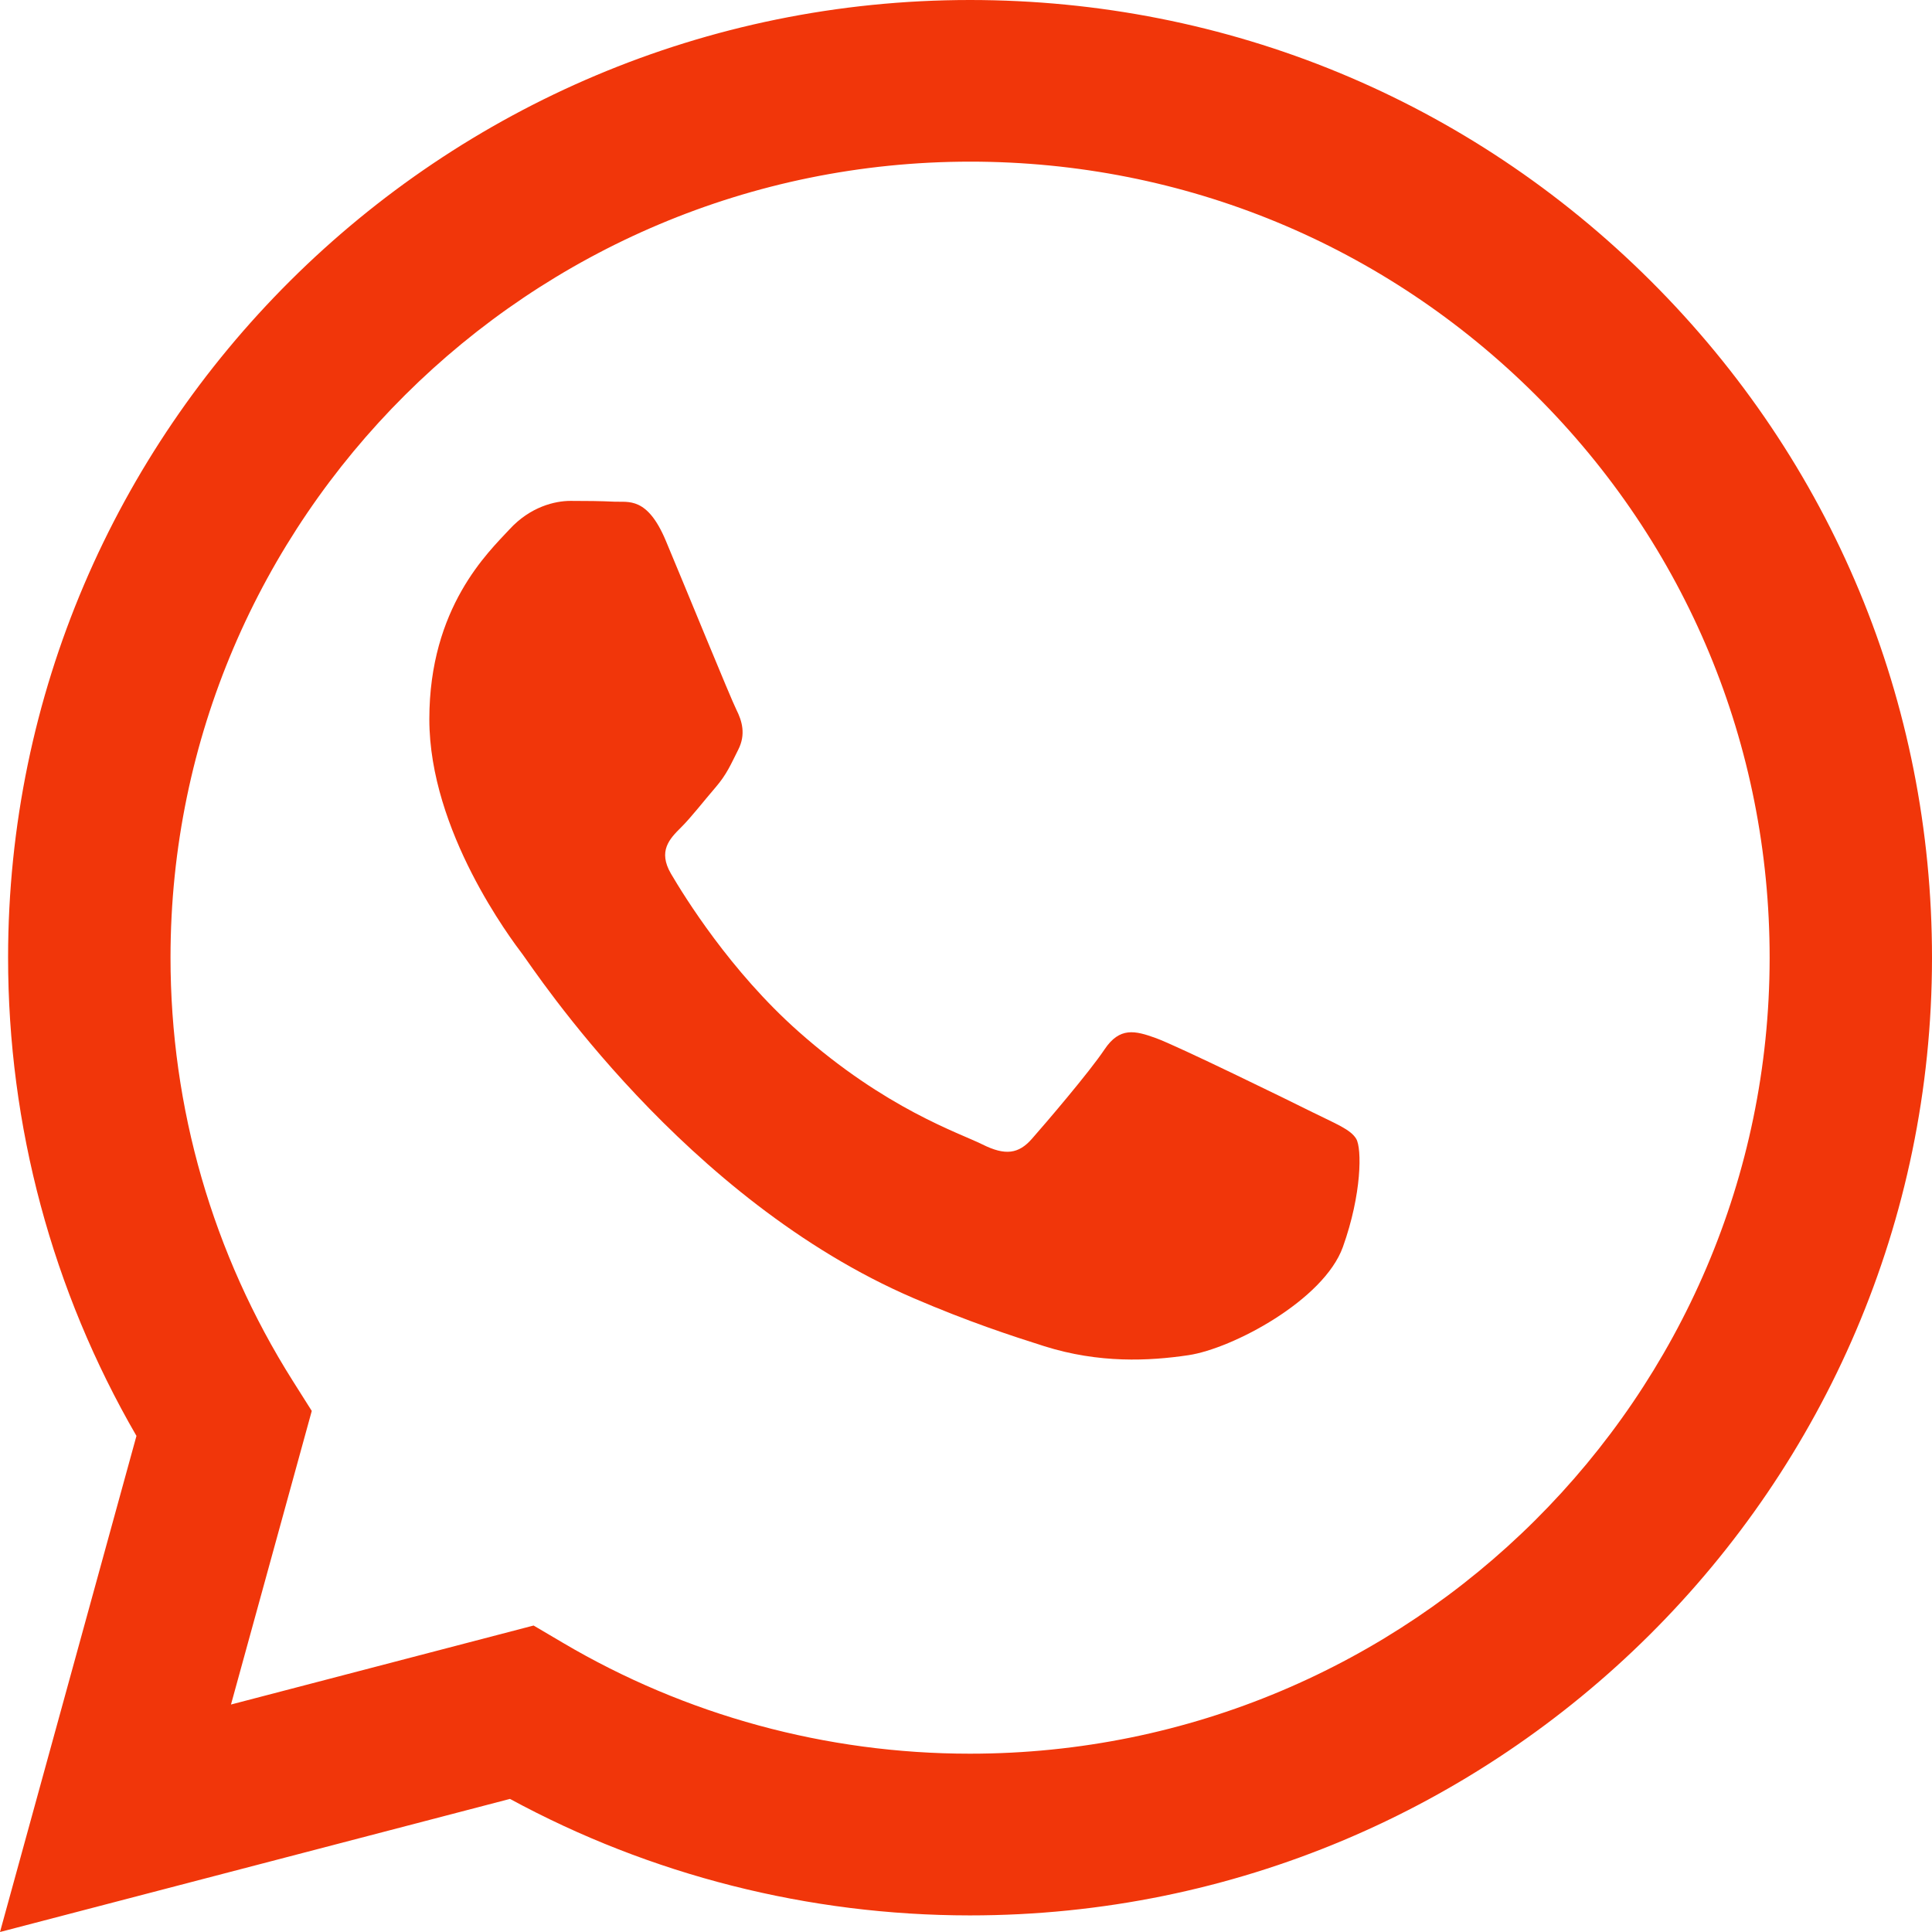
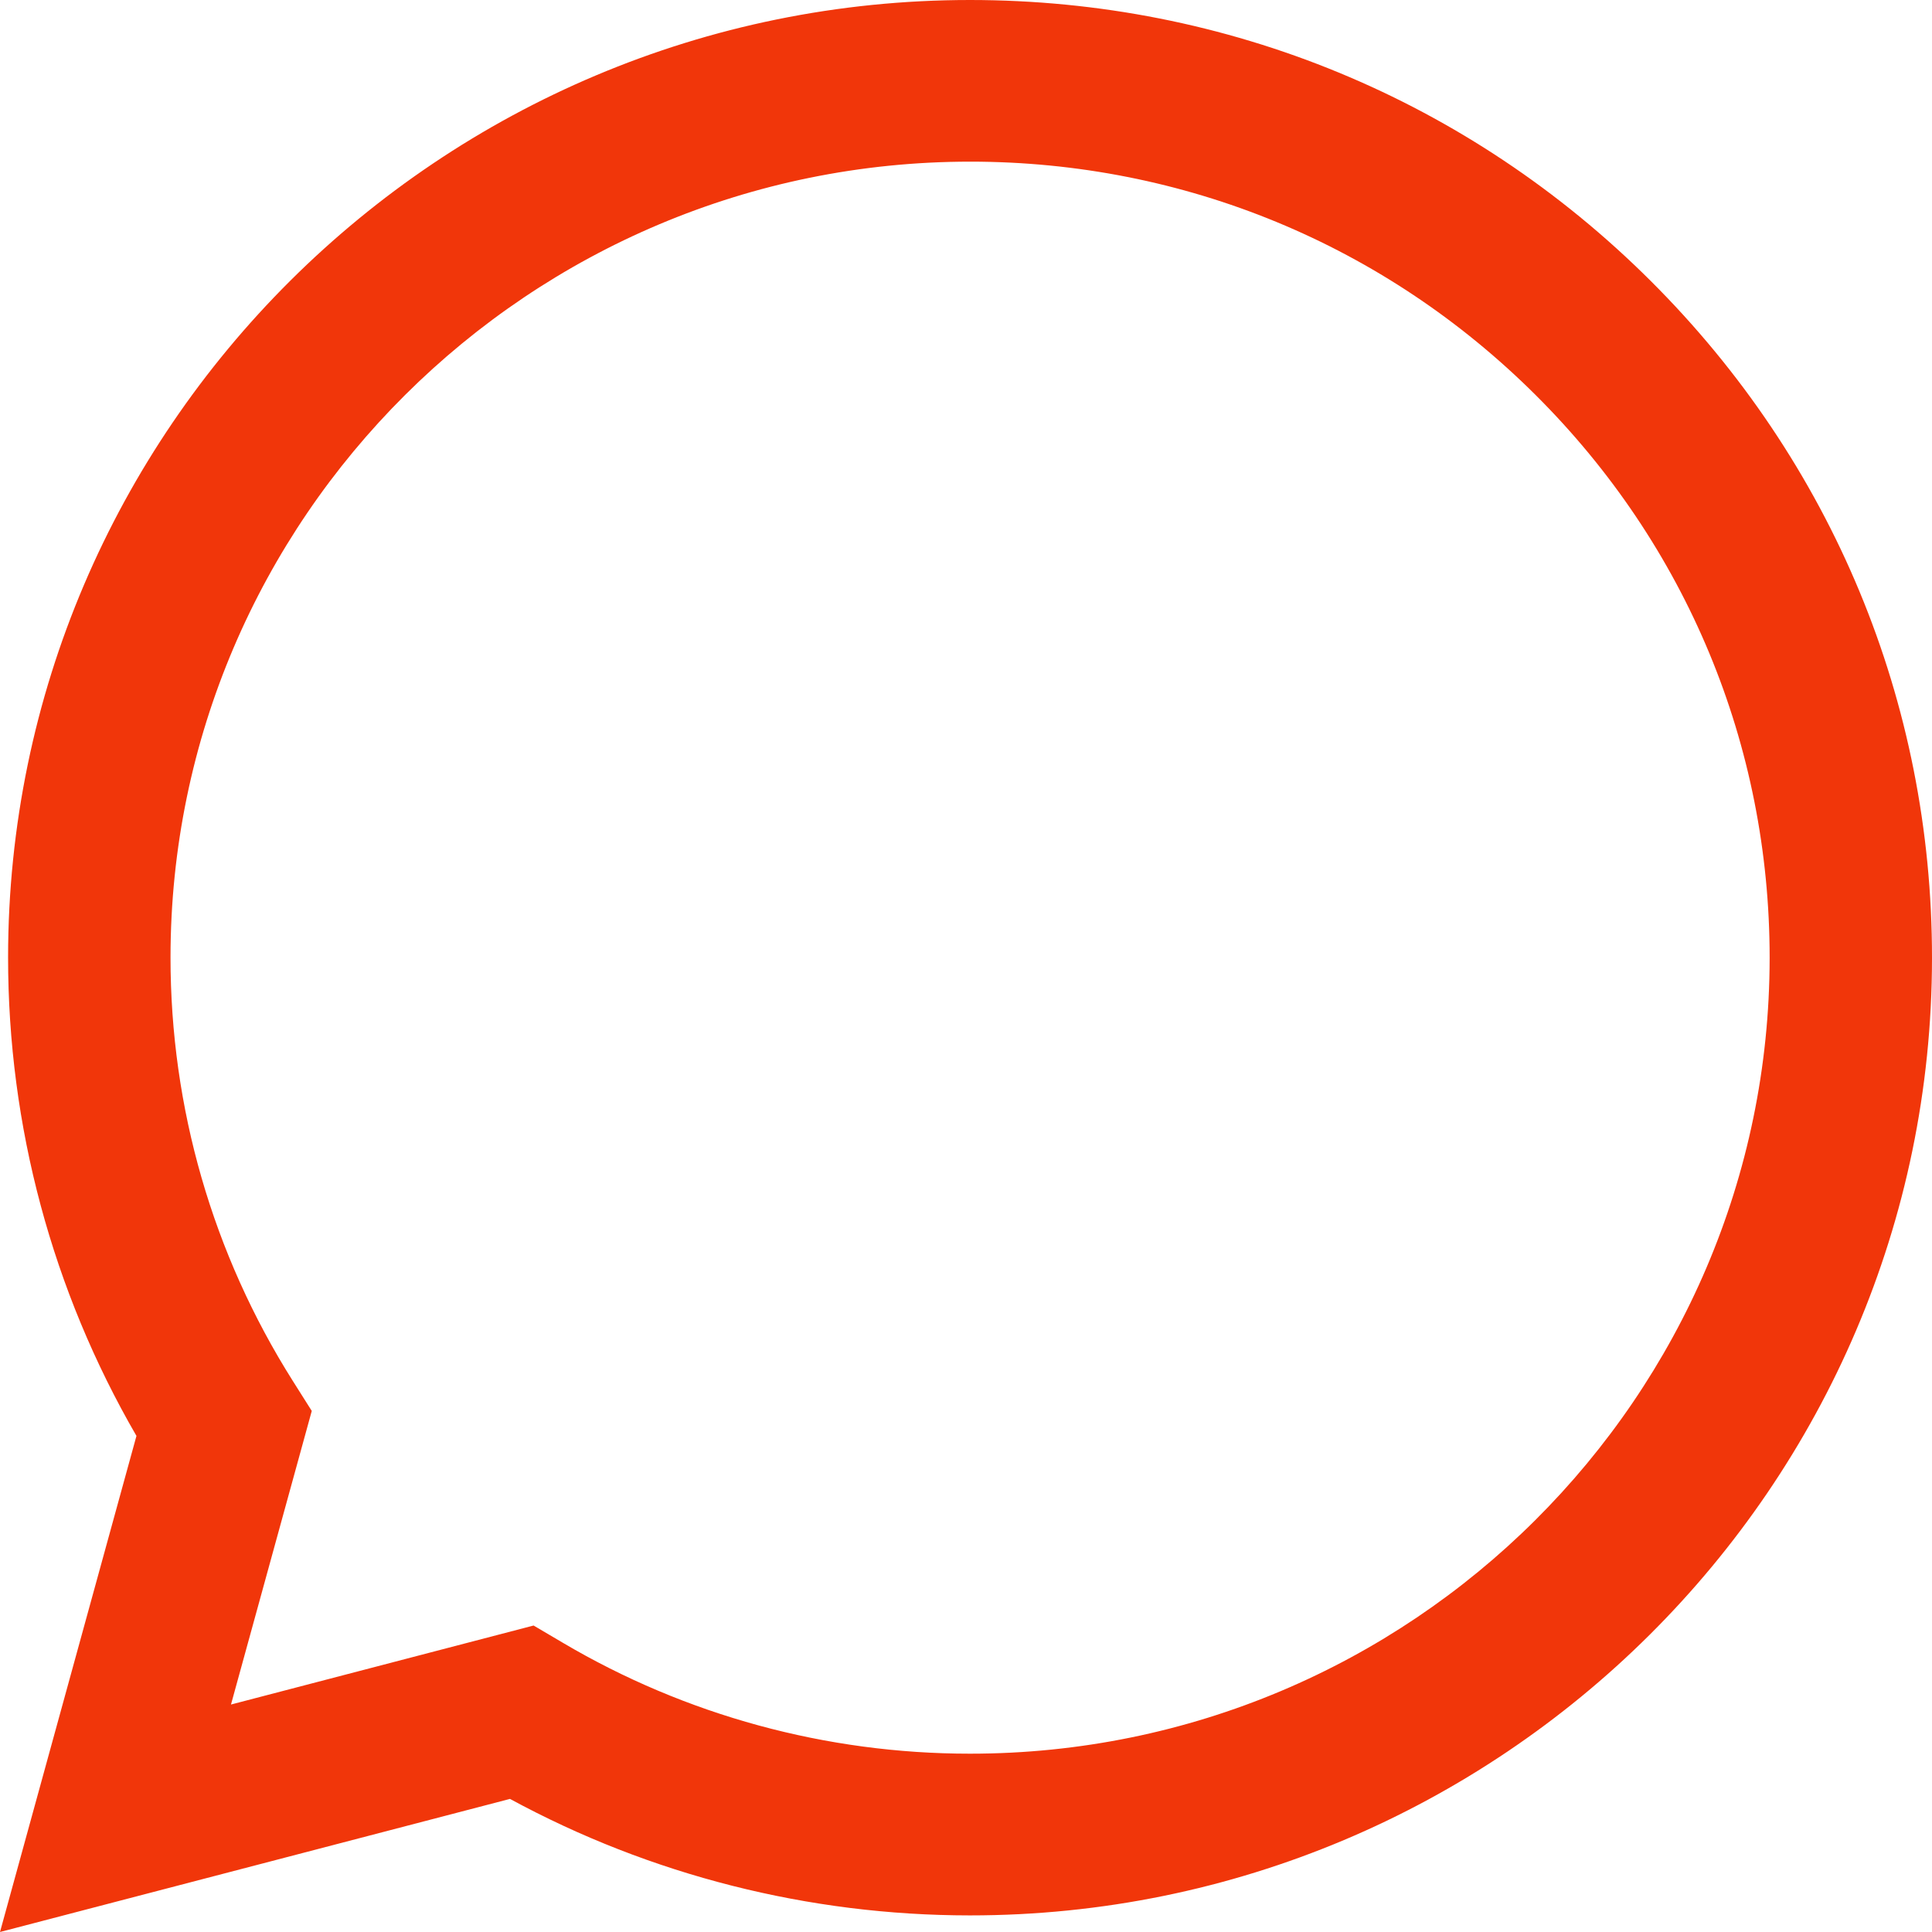
<svg xmlns="http://www.w3.org/2000/svg" width="27" height="27" viewBox="0 0 27 27" fill="none">
  <path d="M23.067 3.924C20.529 1.395 17.153 0.001 13.557 0C6.147 0 0.116 6.001 0.113 13.378C0.112 15.736 0.731 18.038 1.907 20.067L0 27L7.127 25.14C9.09 26.206 11.301 26.767 13.551 26.768H13.556C20.966 26.768 26.997 20.766 27 13.389C27.002 9.814 25.605 6.453 23.067 3.924ZM13.557 24.508H13.553C11.547 24.508 9.581 23.971 7.866 22.958L7.457 22.717L3.228 23.821L4.357 19.718L4.091 19.297C2.973 17.526 2.382 15.48 2.383 13.379C2.385 7.247 7.398 2.259 13.561 2.259C16.546 2.26 19.351 3.419 21.461 5.521C23.571 7.622 24.732 10.416 24.731 13.388C24.728 19.52 19.716 24.508 13.557 24.508Z" fill="#F1360A" />
-   <path d="M18.341 15.543C18.021 15.383 16.448 14.614 16.155 14.508C15.862 14.402 15.648 14.349 15.435 14.667C15.222 14.986 14.609 15.702 14.422 15.914C14.236 16.127 14.049 16.153 13.73 15.994C13.41 15.834 12.379 15.499 11.158 14.415C10.207 13.572 9.565 12.53 9.378 12.212C9.191 11.893 9.358 11.722 9.518 11.563C9.662 11.42 9.838 11.191 9.998 11.006C10.158 10.82 10.211 10.687 10.318 10.475C10.425 10.263 10.371 10.077 10.291 9.918C10.211 9.759 9.572 8.193 9.305 7.557C9.045 6.937 8.782 7.021 8.585 7.011C8.399 7.002 8.186 7 7.972 7C7.759 7 7.413 7.079 7.12 7.398C6.826 7.716 6 8.486 6 10.051C6 11.617 7.146 13.129 7.306 13.341C7.466 13.553 9.561 16.765 12.77 18.143C13.533 18.471 14.129 18.666 14.593 18.813C15.36 19.055 16.057 19.021 16.608 18.939C17.223 18.848 18.5 18.17 18.767 17.427C19.033 16.684 19.033 16.047 18.953 15.915C18.874 15.782 18.66 15.702 18.341 15.543Z" fill="#F1360A" />
</svg>